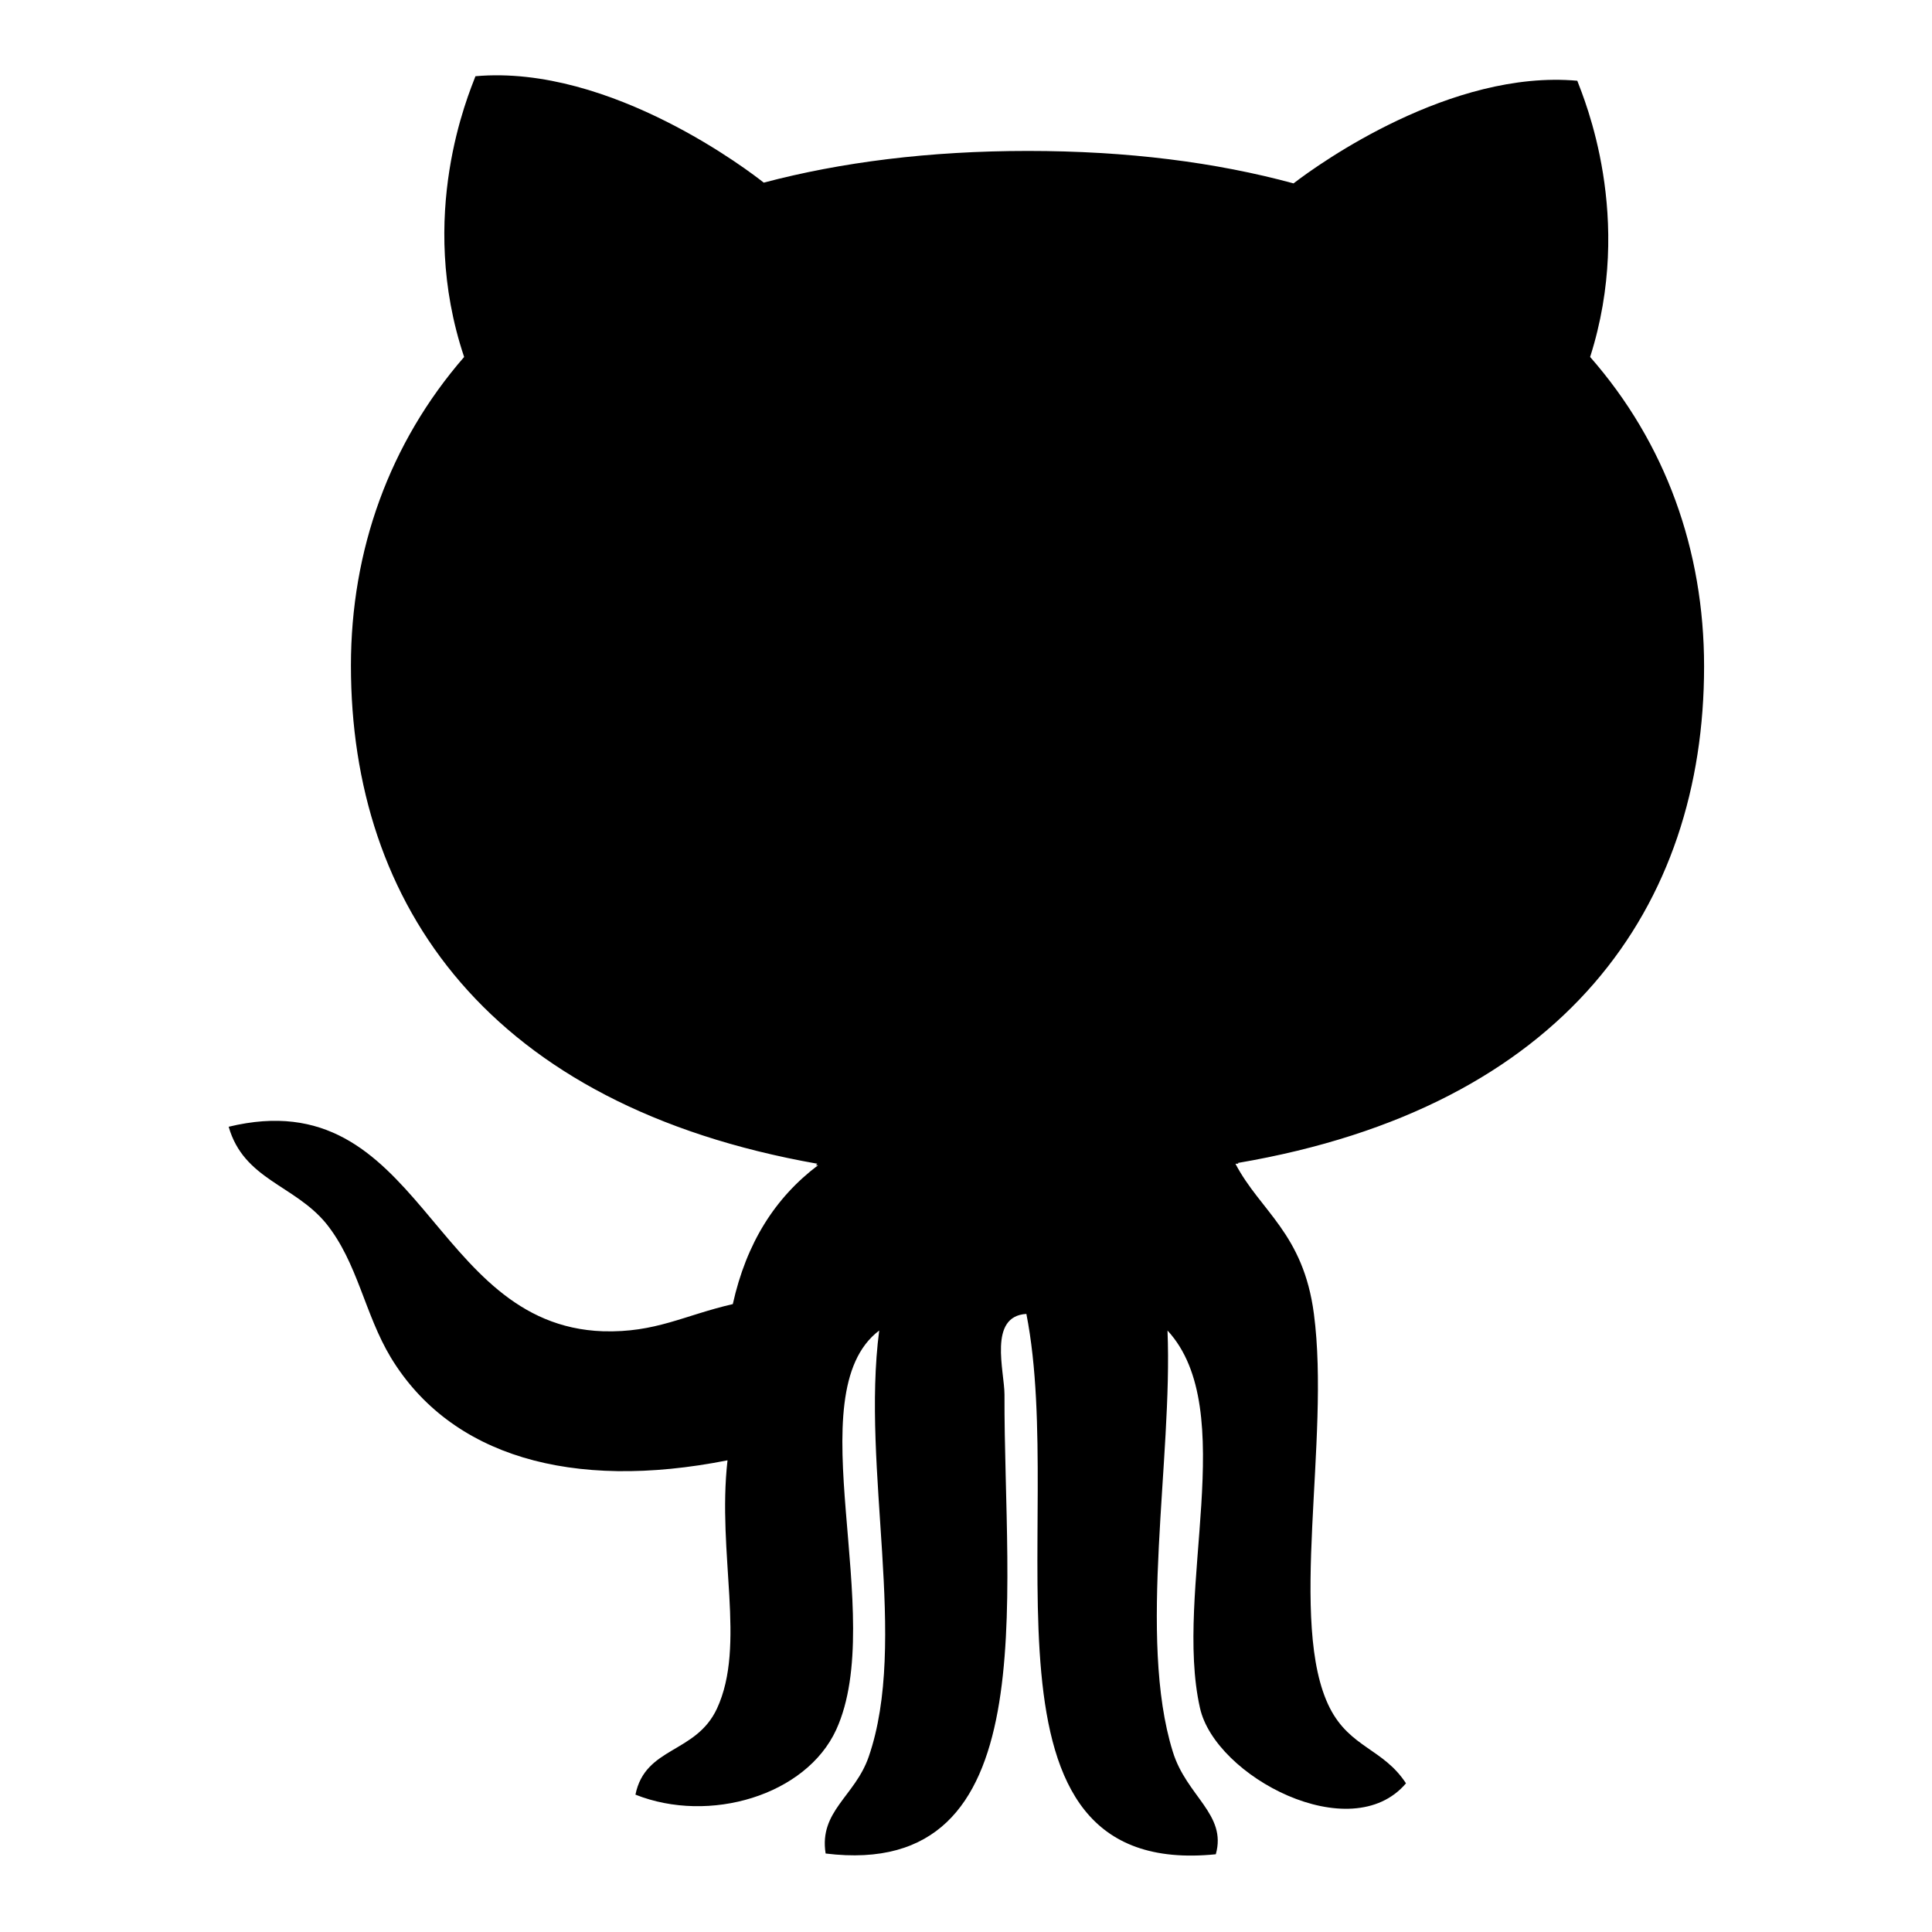
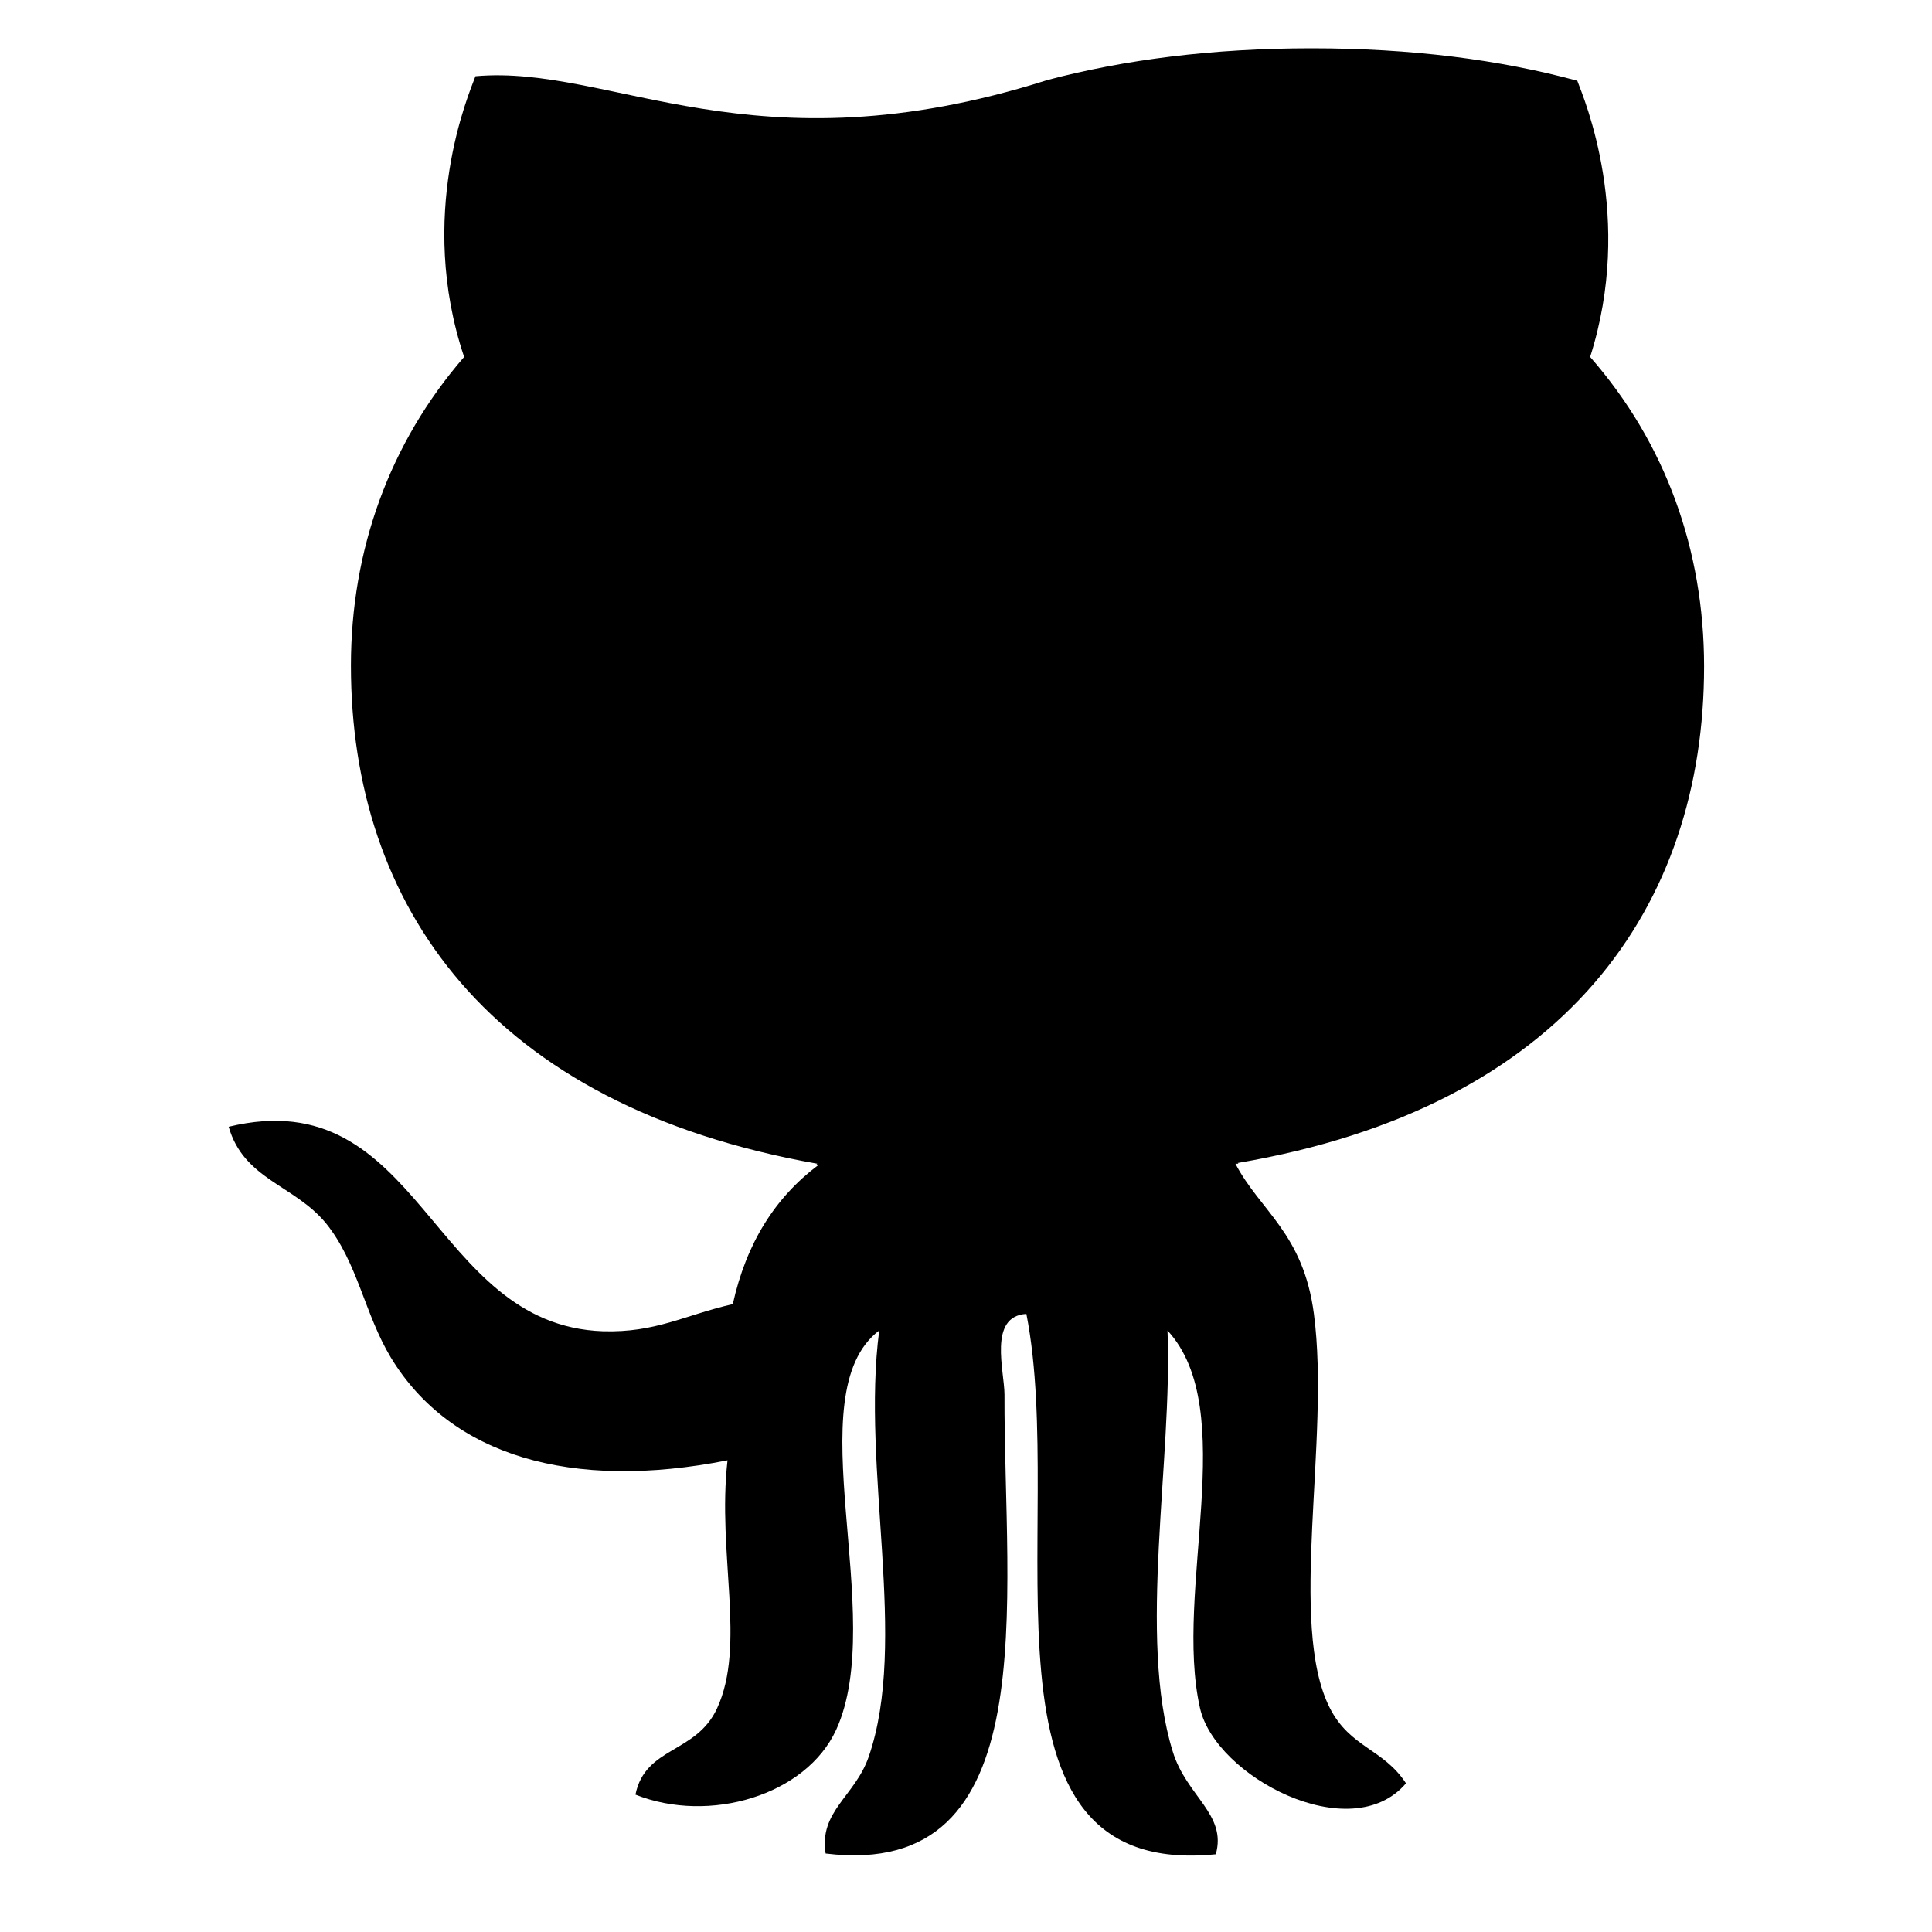
<svg xmlns="http://www.w3.org/2000/svg" version="1.1" x="0px" y="0px" viewBox="0 0 256 256" enable-background="new 0 0 256 256" xml:space="preserve">
  <g>
    <g>
-       <path fill="#000000" d="M225.8,88.3c0-15.4-5.1-29.6-15.1-41c5.9-18.5-0.8-34.2-1.7-36.6c-16.7-1.5-34.1,10.9-37.6,13.6c-10.3-2.8-22-4.3-35.2-4.3c-13.1,0-24.8,1.5-35,4.2C99.7,23,81,8.5,63,10.1c-0.9,2.4-7.8,18.4-1.5,37.2c-9.9,11.4-15,25.6-15,40.9c0,31.7,18.2,58.3,61.8,66c-0.1,0.1-0.1,0.1-0.2,0.2h0.3c-5.7,4.3-9.5,10.3-11.3,18.4c-6.5,1.5-10.2,3.8-17.2,3.6c-23-0.8-24-33.3-49.6-27.1c2,7,8.7,7.7,12.9,12.8c4.2,5.2,5.1,12,8.6,17.8c7.9,13,23.9,17.7,44.6,13.6c-1.4,12.4,2.5,24.5-1.4,32.9c-2.8,6-9.5,5-10.8,11.4c9.8,3.9,22.6,0.1,26.6-8.6c6.9-15.1-5.4-44.5,5.7-52.9c-2.4,18.4,3.9,41.2-1.4,56.5c-1.8,5.2-6.6,7.2-5.7,12.8c29.3,3.6,23.6-33.6,23.7-60.8c0-3.1-2.2-10.4,2.9-10.7c5.5,27.9-8.6,75,25.1,71.6c1.5-5.3-3.9-7.7-5.7-13.6c-4.7-15.1,0-38.8-0.7-55.8c9.7,10.5,0.8,34.5,4.3,50c2,9.1,20,18.6,27.3,10c-3-4.6-7.4-4.7-10.1-10c-5.6-11.1,0.1-35.5-2.1-52.2c-1.4-10.7-7.1-13.6-10.4-19.9h0.4c0,0-0.1-0.1-0.1-0.1C207.5,146.7,225.8,120,225.8,88.3L225.8,88.3z" />
+       <path fill="#000000" d="M225.8,88.3c0-15.4-5.1-29.6-15.1-41c5.9-18.5-0.8-34.2-1.7-36.6c-10.3-2.8-22-4.3-35.2-4.3c-13.1,0-24.8,1.5-35,4.2C99.7,23,81,8.5,63,10.1c-0.9,2.4-7.8,18.4-1.5,37.2c-9.9,11.4-15,25.6-15,40.9c0,31.7,18.2,58.3,61.8,66c-0.1,0.1-0.1,0.1-0.2,0.2h0.3c-5.7,4.3-9.5,10.3-11.3,18.4c-6.5,1.5-10.2,3.8-17.2,3.6c-23-0.8-24-33.3-49.6-27.1c2,7,8.7,7.7,12.9,12.8c4.2,5.2,5.1,12,8.6,17.8c7.9,13,23.9,17.7,44.6,13.6c-1.4,12.4,2.5,24.5-1.4,32.9c-2.8,6-9.5,5-10.8,11.4c9.8,3.9,22.6,0.1,26.6-8.6c6.9-15.1-5.4-44.5,5.7-52.9c-2.4,18.4,3.9,41.2-1.4,56.5c-1.8,5.2-6.6,7.2-5.7,12.8c29.3,3.6,23.6-33.6,23.7-60.8c0-3.1-2.2-10.4,2.9-10.7c5.5,27.9-8.6,75,25.1,71.6c1.5-5.3-3.9-7.7-5.7-13.6c-4.7-15.1,0-38.8-0.7-55.8c9.7,10.5,0.8,34.5,4.3,50c2,9.1,20,18.6,27.3,10c-3-4.6-7.4-4.7-10.1-10c-5.6-11.1,0.1-35.5-2.1-52.2c-1.4-10.7-7.1-13.6-10.4-19.9h0.4c0,0-0.1-0.1-0.1-0.1C207.5,146.7,225.8,120,225.8,88.3L225.8,88.3z" />
    </g>
  </g>
</svg>